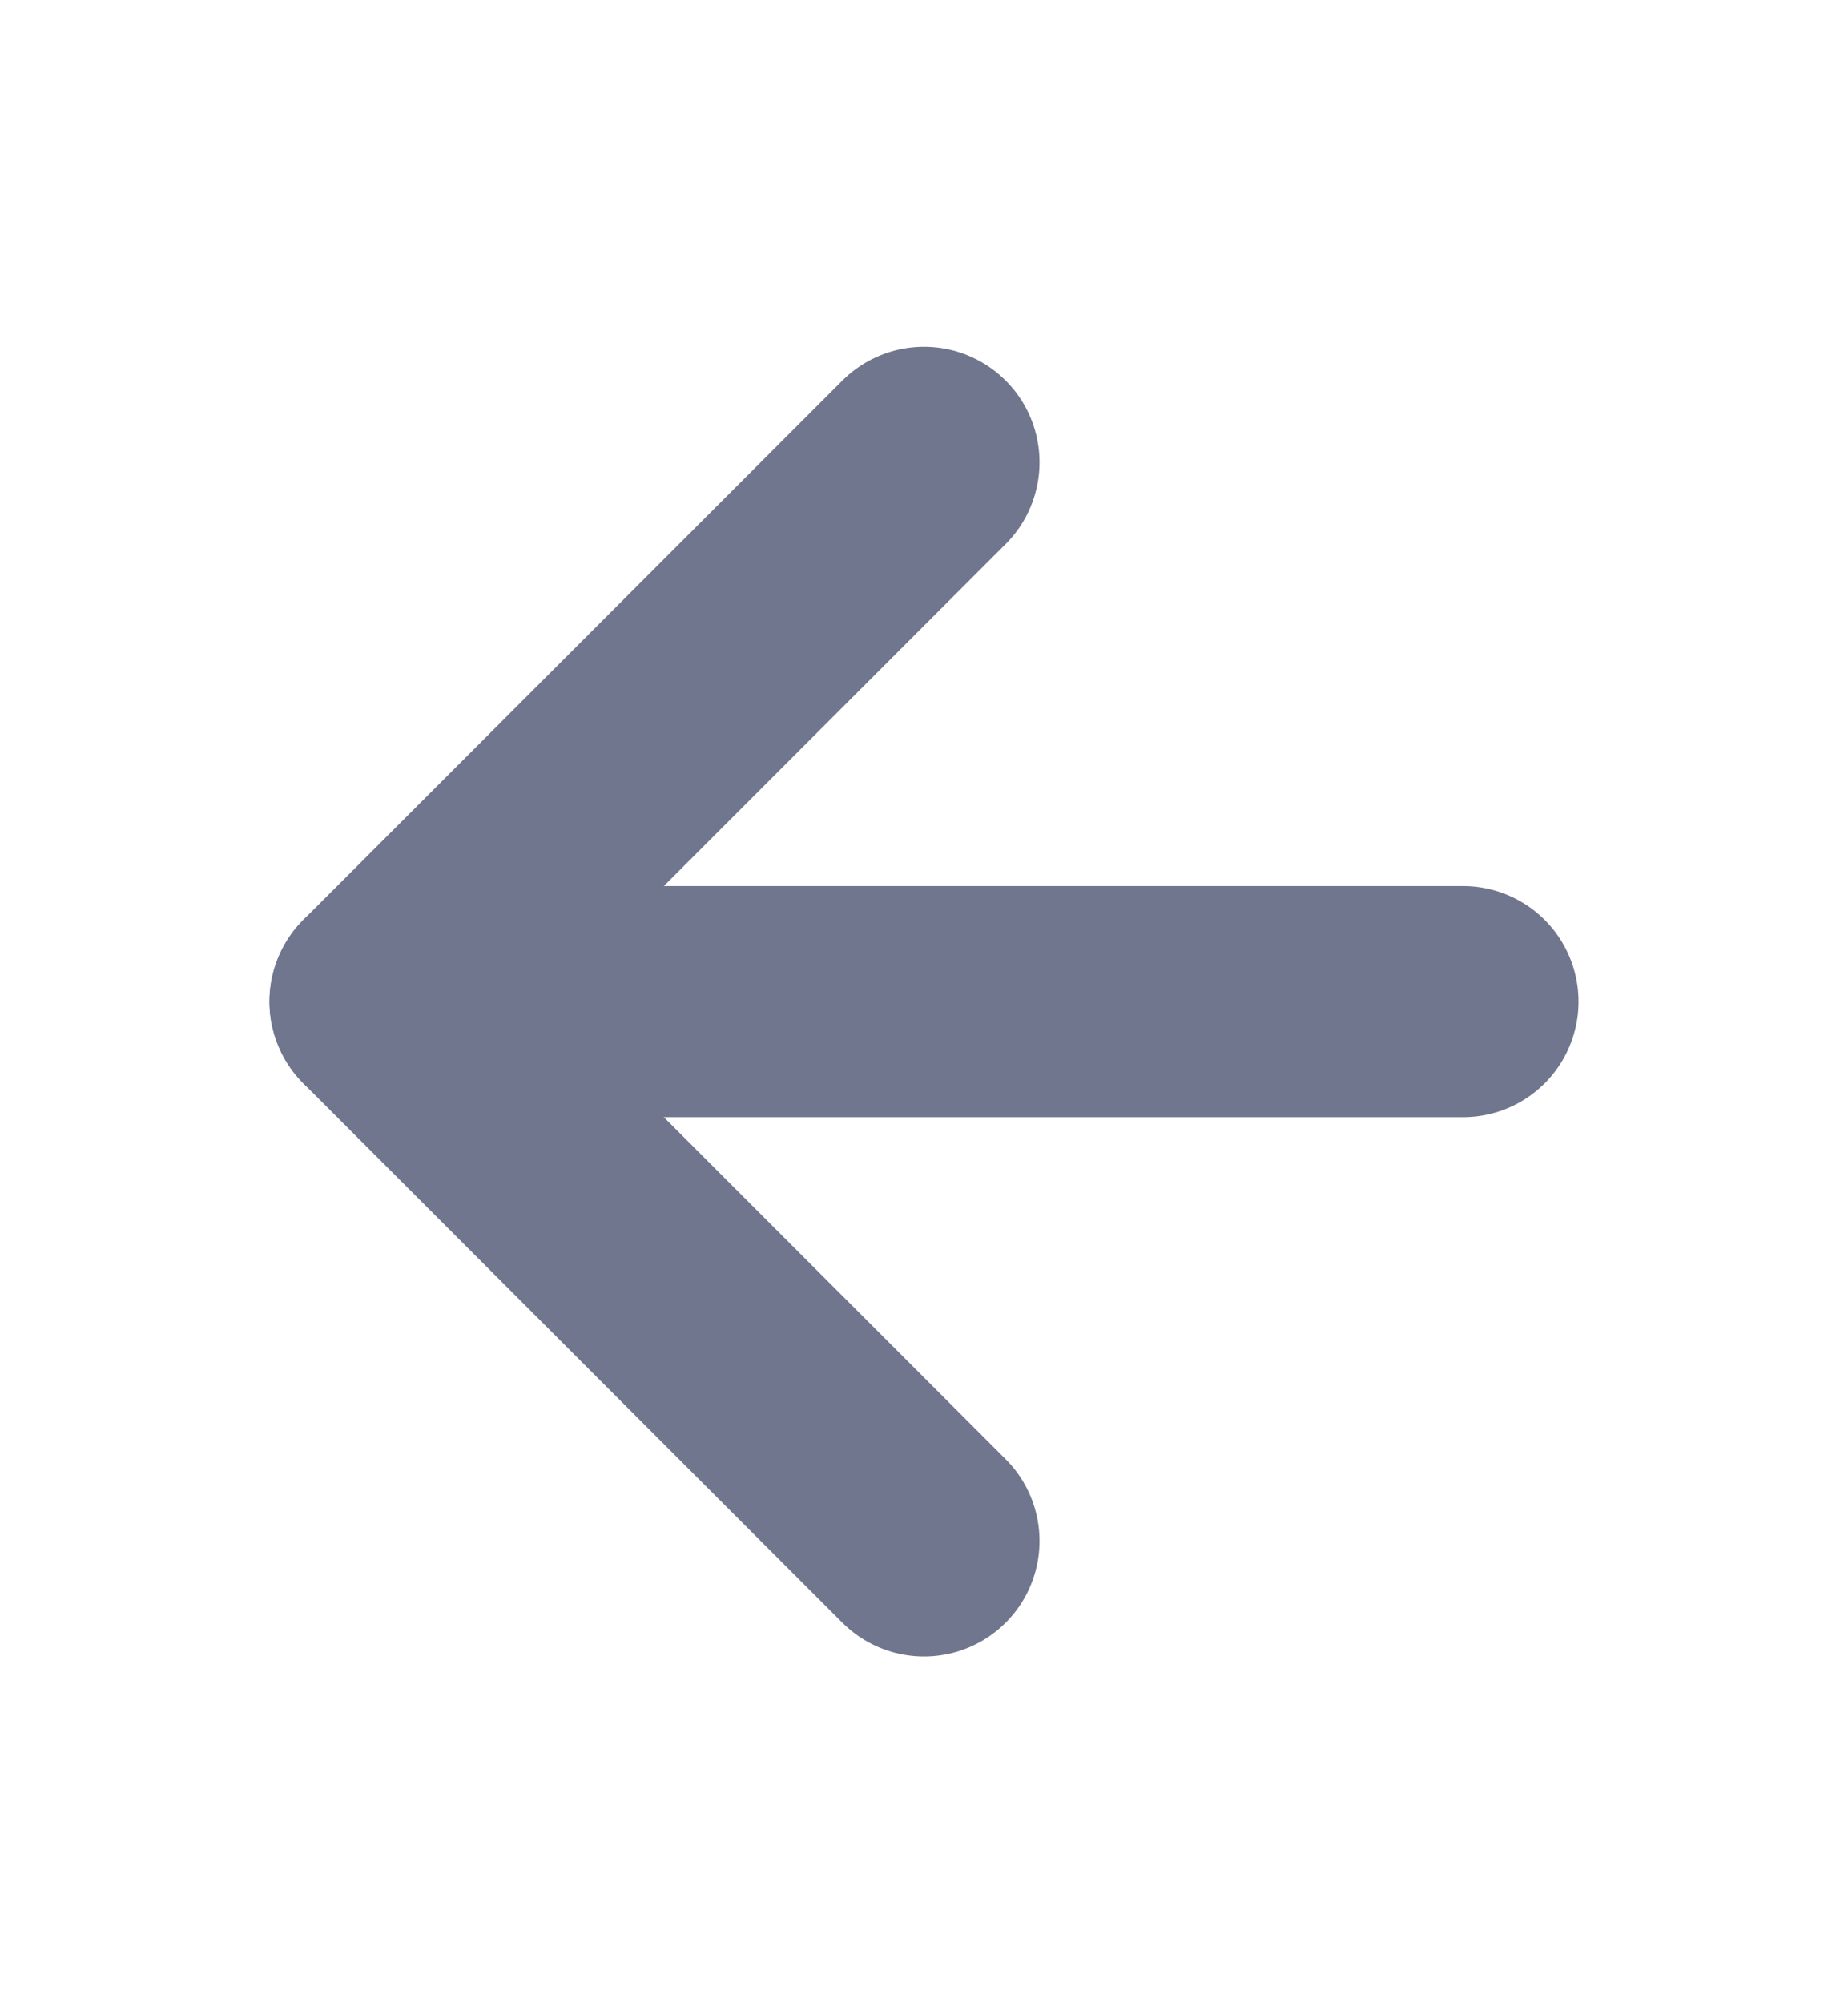
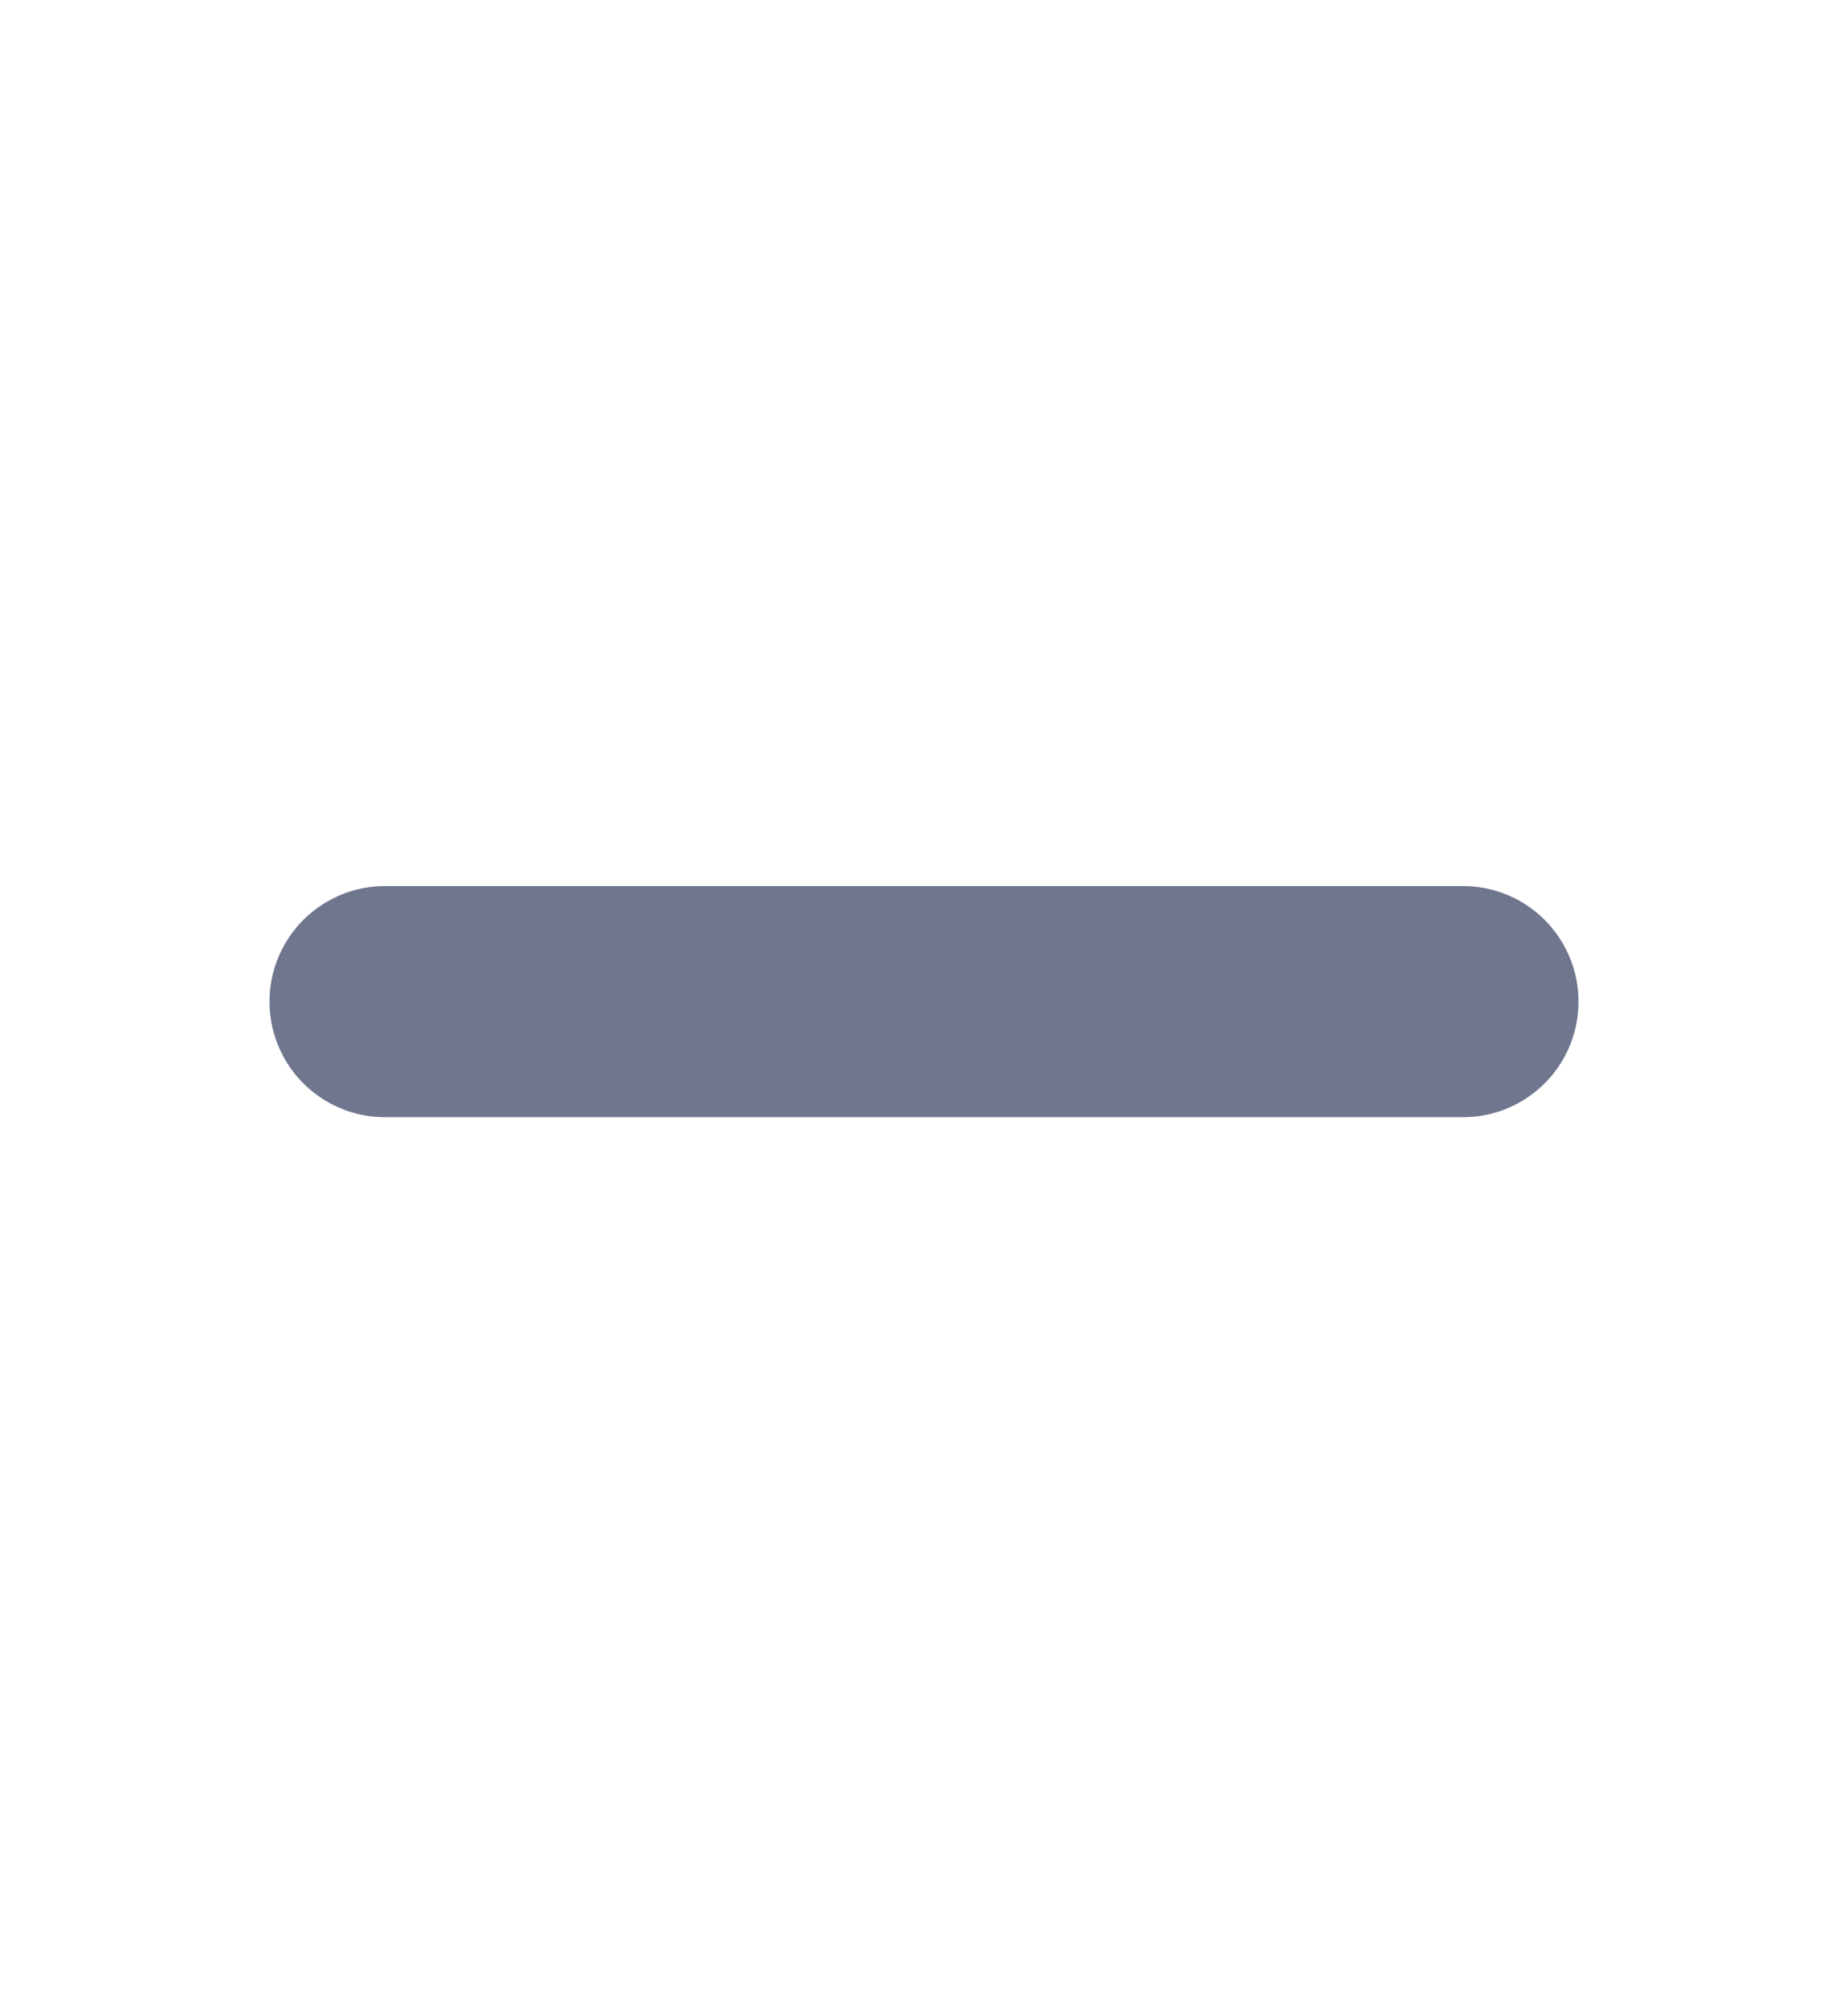
<svg xmlns="http://www.w3.org/2000/svg" width="12" height="13" viewBox="0 0 12 13" fill="none">
  <path d="M9.5 6.5H2.5" stroke="#6F768D" stroke-width="1.5" stroke-linecap="round" stroke-linejoin="round" />
-   <path d="M6 10L2.5 6.5L6 3" stroke="#6F768D" stroke-width="1.5" stroke-linecap="round" stroke-linejoin="round" />
</svg>